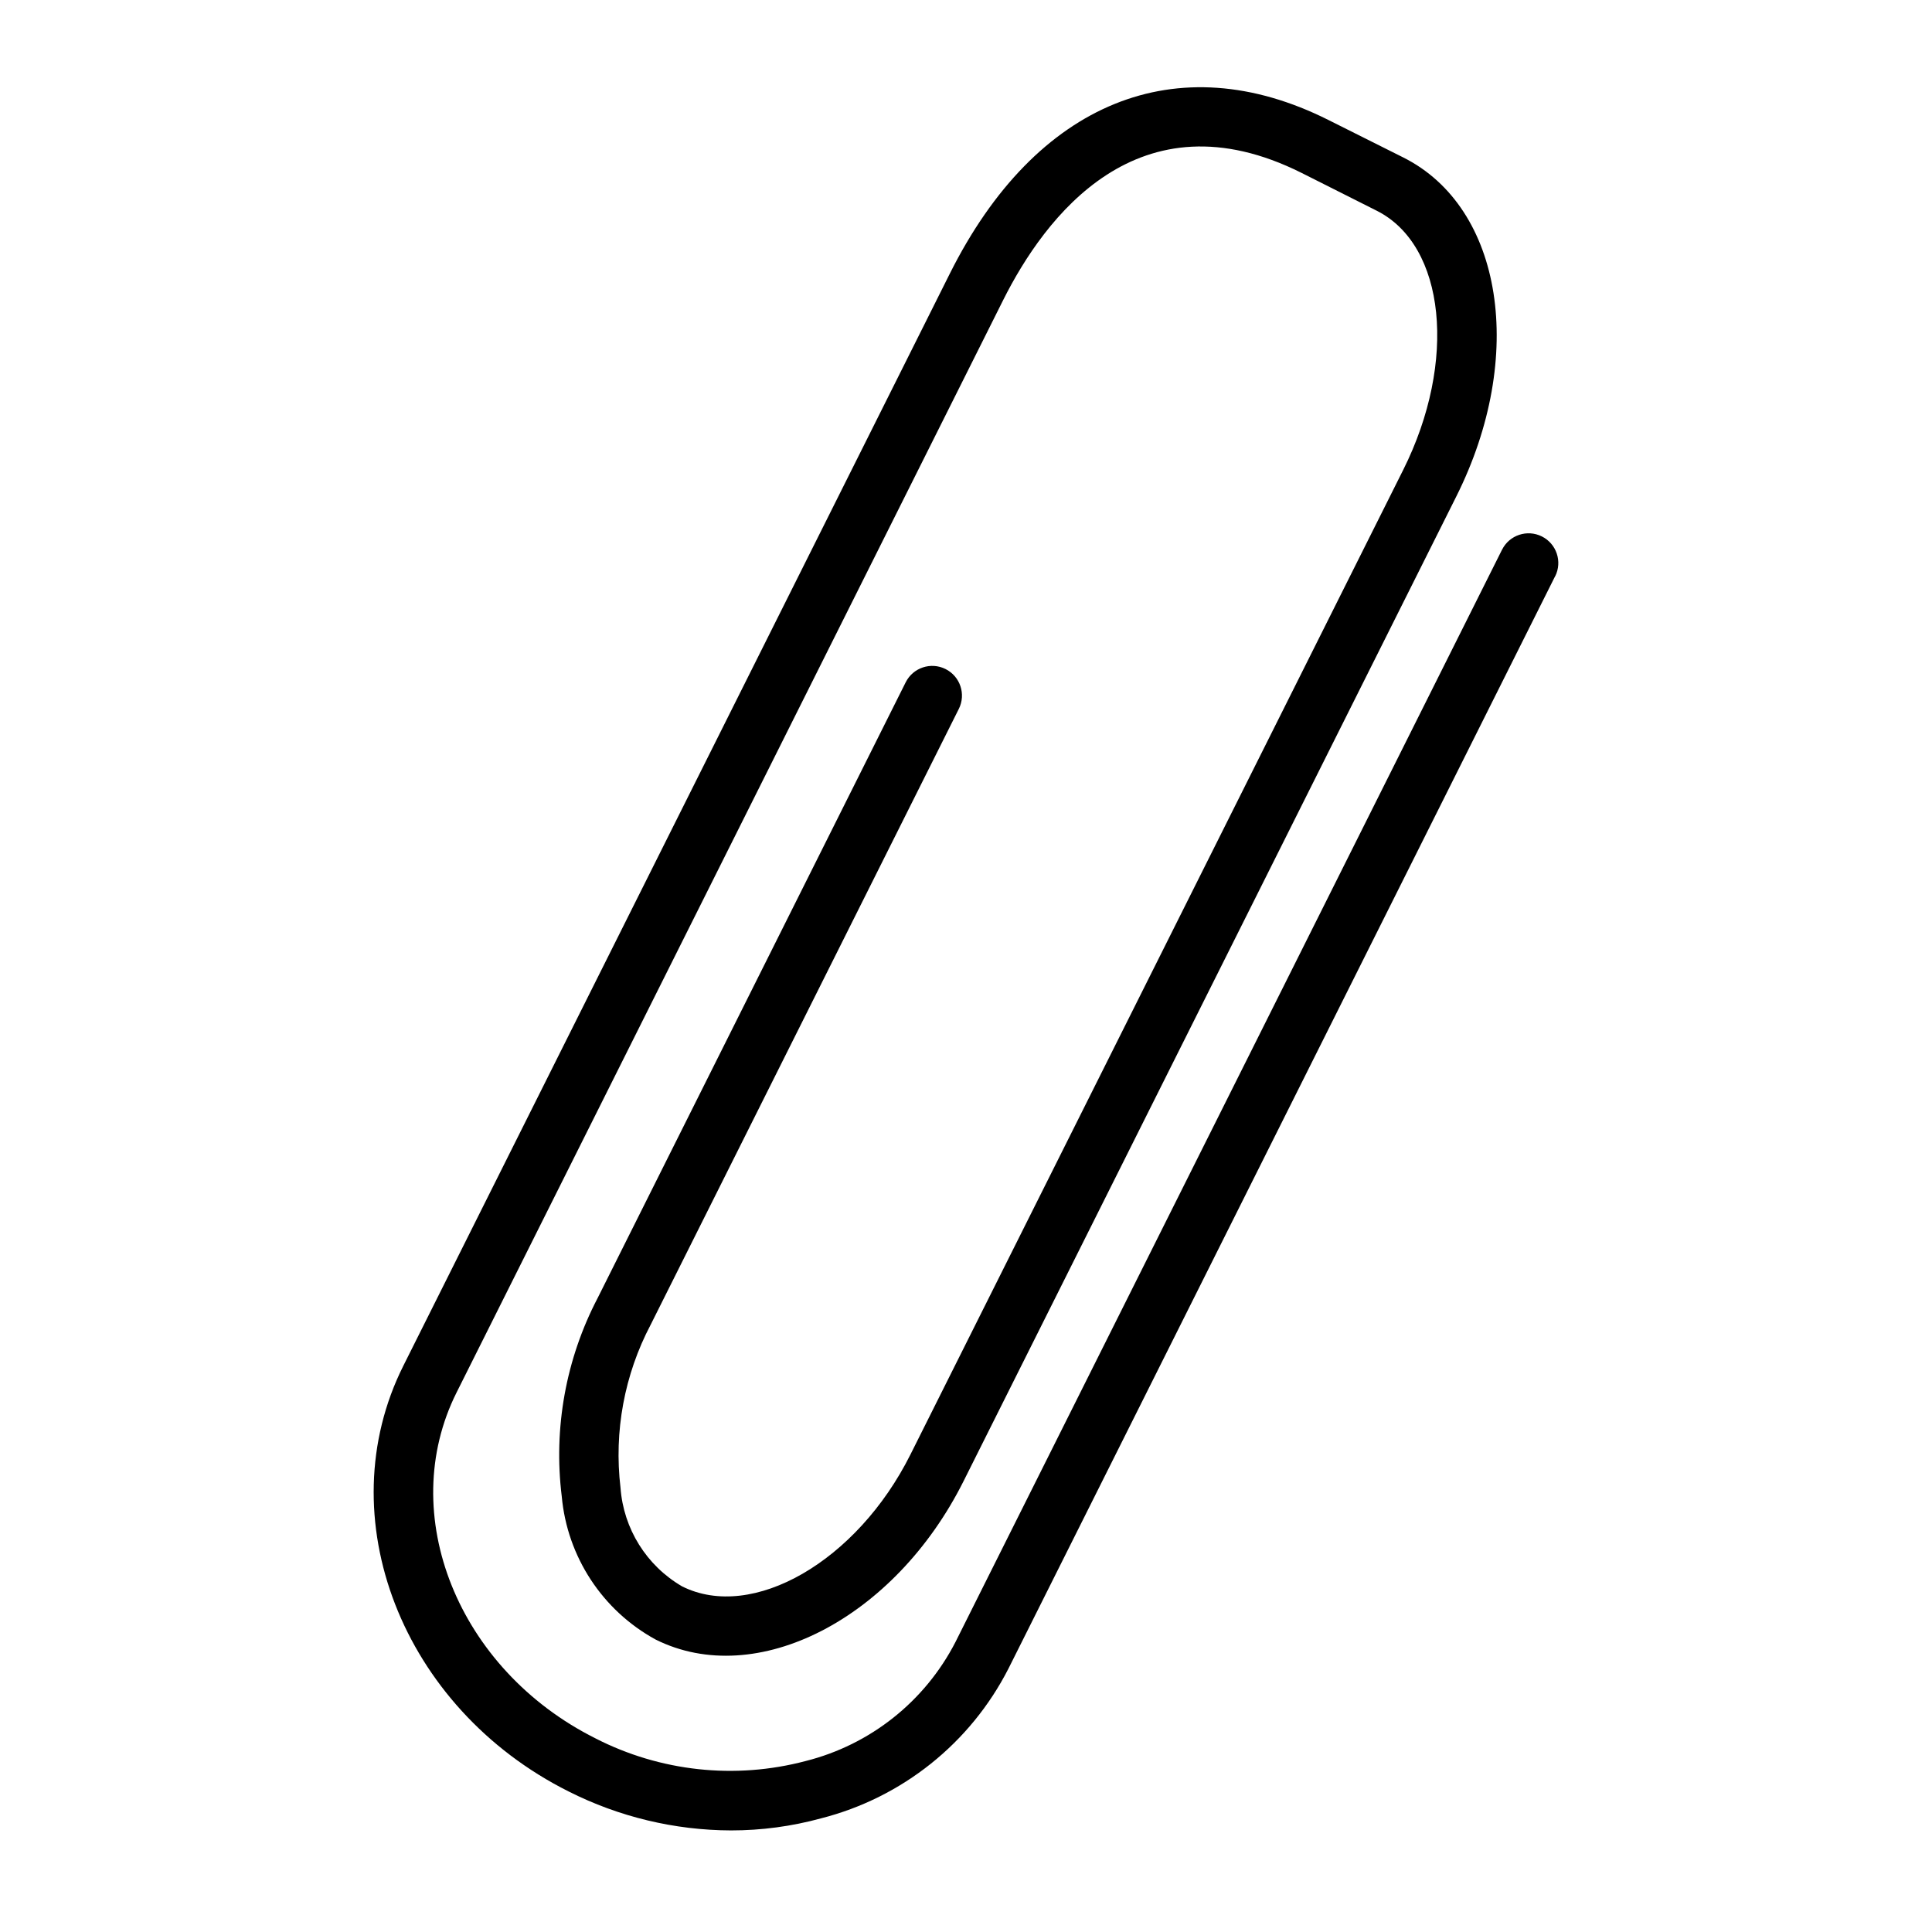
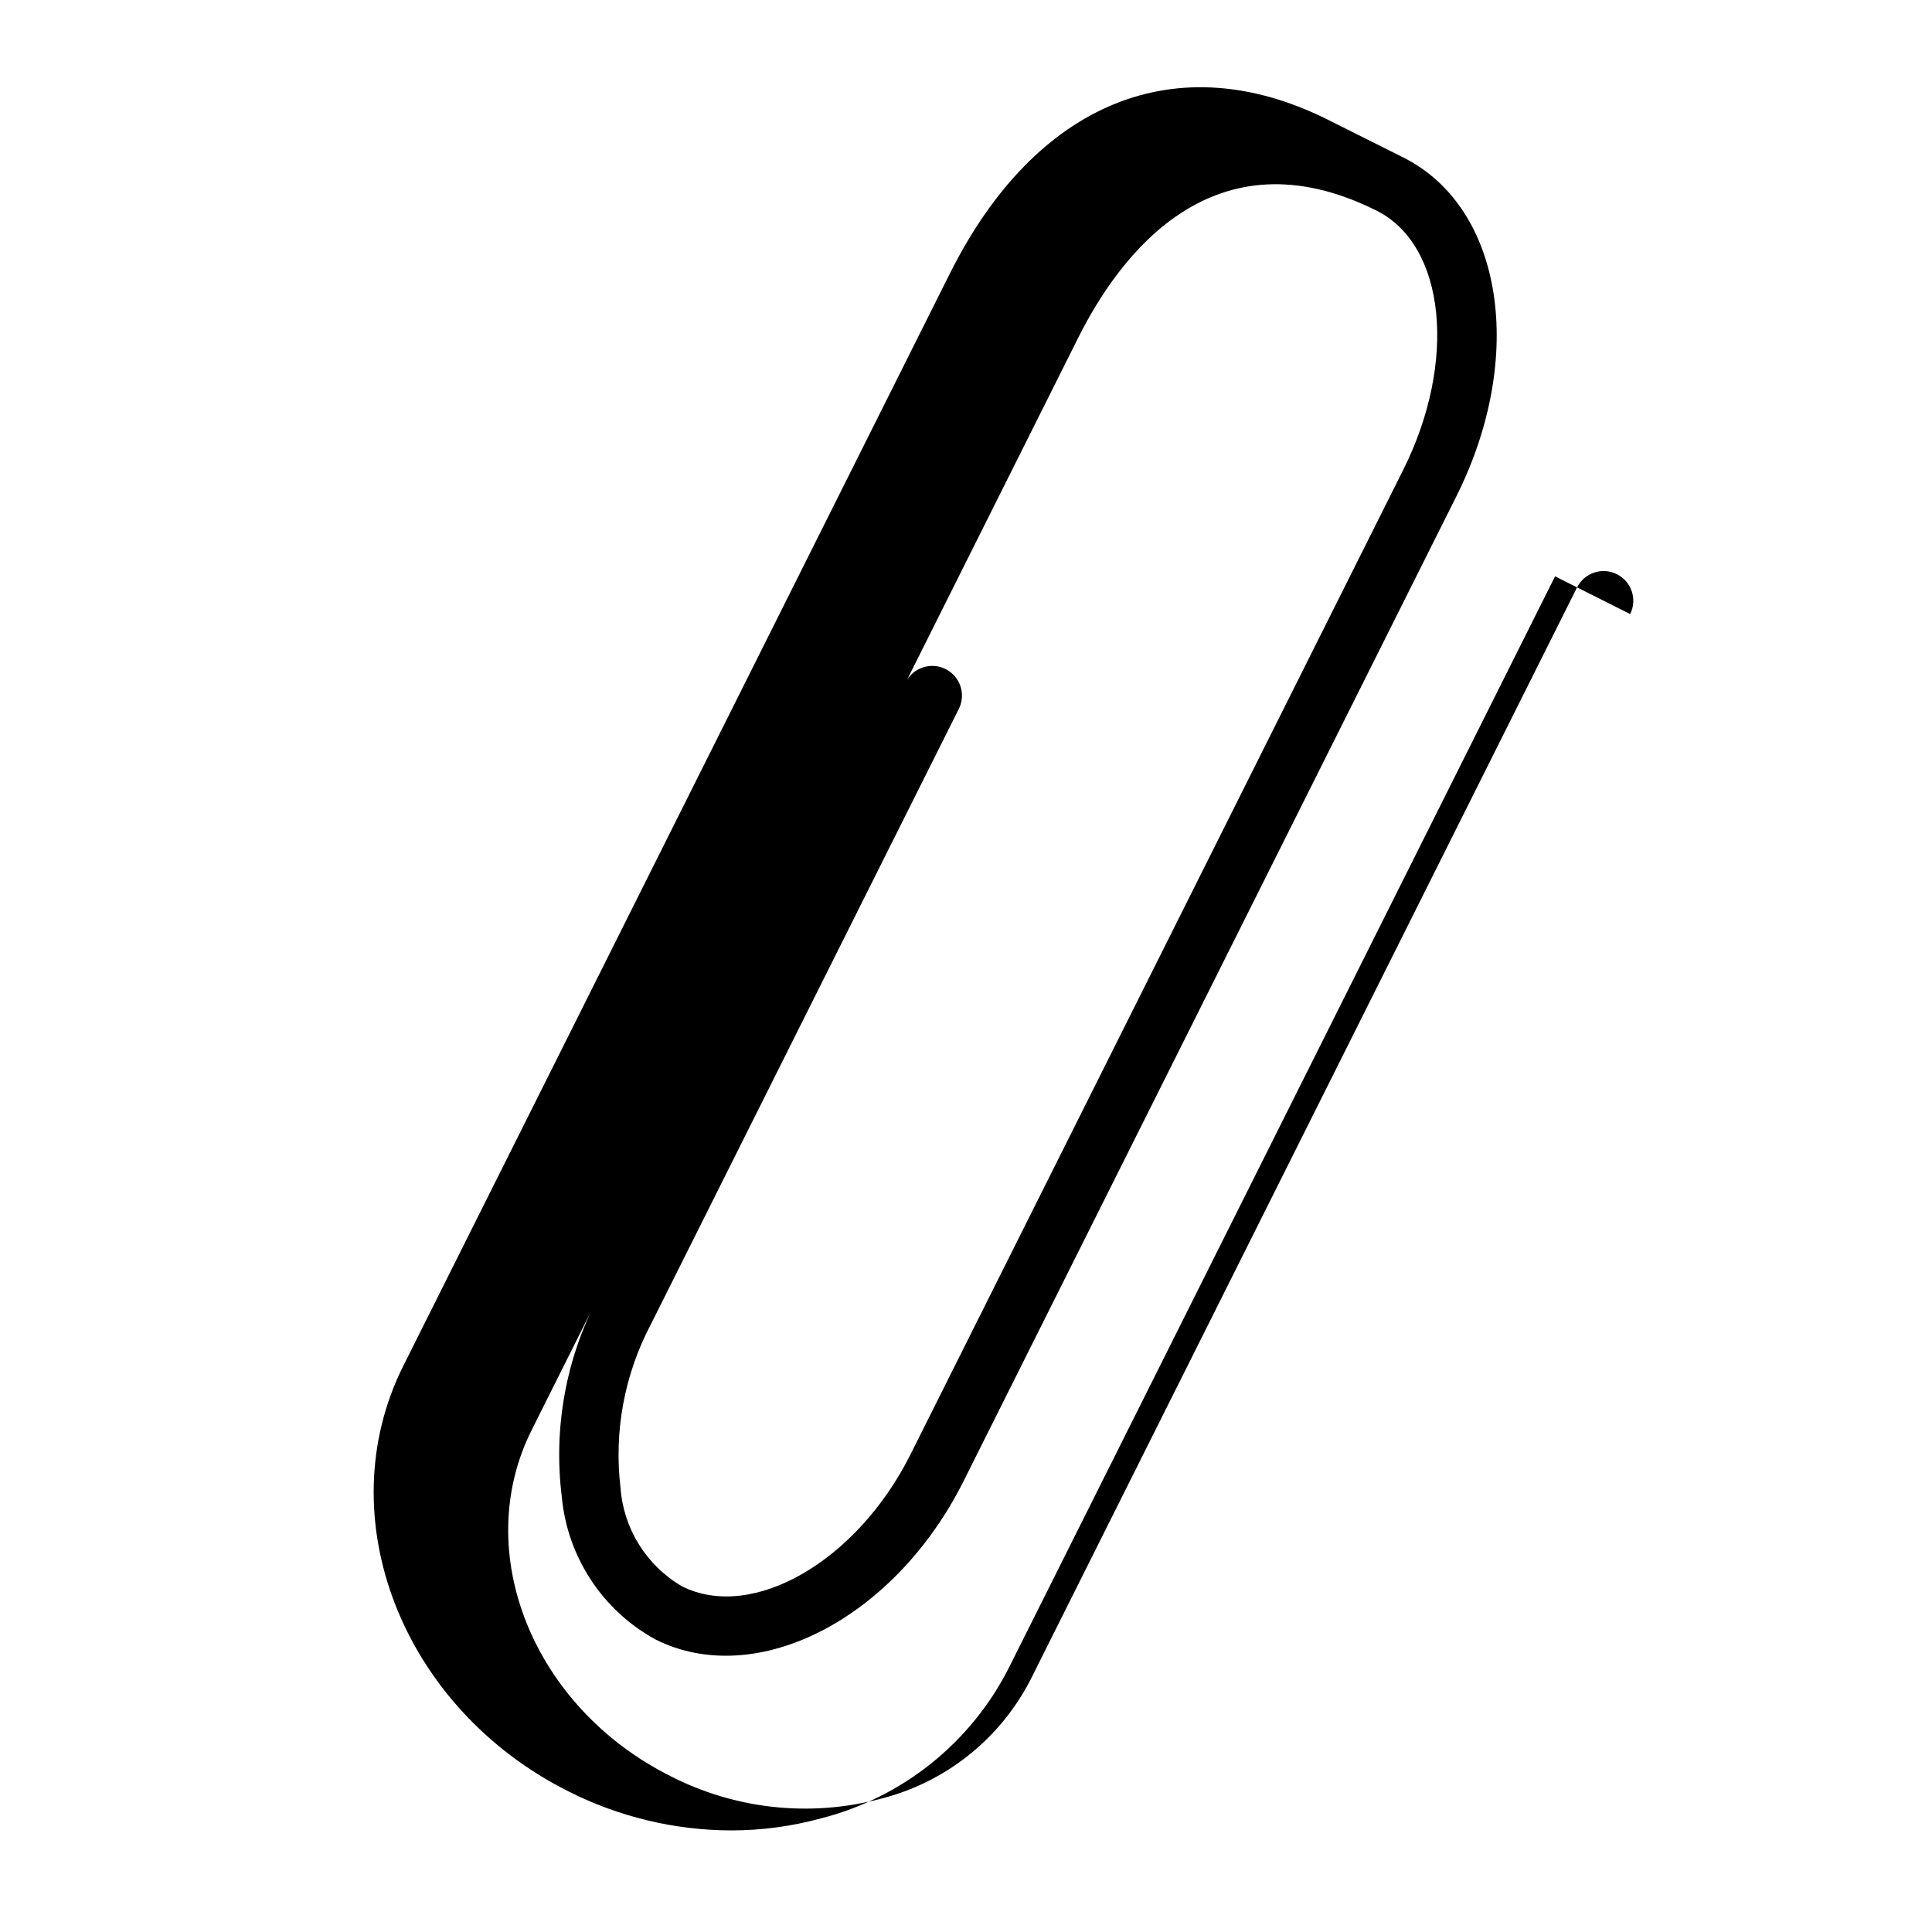
<svg xmlns="http://www.w3.org/2000/svg" fill="#000000" width="800px" height="800px" version="1.1" viewBox="144 144 512 512">
-   <path d="m556.11 296.73-144.86 289.47c-10.078 19.746-28.164 34.199-49.648 39.676-7.785 2.133-15.82 3.207-23.891 3.203-14.945-0.051-29.672-3.586-43.012-10.32-44.211-22.129-63.867-72.738-43.816-112.8l144.84-289.47c22.781-45.512 60.238-60.742 100.23-40.738l19.918 9.973c26.465 13.242 32.645 52.742 14.066 89.836l-130.59 260.97c-18.277 36.512-54.914 55.324-81.633 41.949-14.078-7.711-23.395-21.93-24.844-37.918-2.234-18.082 1.082-36.418 9.512-52.57l81.633-163.17c1.945-3.887 6.676-5.465 10.562-3.519 3.891 1.945 5.465 6.676 3.519 10.566l-81.656 163.18c-6.981 13.258-9.77 28.328-8 43.207 0.785 10.875 6.891 20.66 16.312 26.145 18.672 9.344 46.367-6.644 60.512-34.914l130.59-260.94c14.391-28.75 11.242-59.566-7.031-68.715l-19.875-10.004c-43.297-21.664-68.141 11.809-79.098 33.699l-144.84 289.47c-16.168 32.273 0.332 73.438 36.777 91.676v0.004c17.188 8.812 37.027 10.957 55.699 6.019 17.16-4.316 31.629-15.809 39.723-31.543l144.84-289.47h0.004c1.945-3.891 6.672-5.465 10.562-3.519 3.891 1.945 5.465 6.676 3.519 10.566z" />
+   <path d="m556.11 296.73-144.86 289.47c-10.078 19.746-28.164 34.199-49.648 39.676-7.785 2.133-15.82 3.207-23.891 3.203-14.945-0.051-29.672-3.586-43.012-10.32-44.211-22.129-63.867-72.738-43.816-112.8l144.84-289.47c22.781-45.512 60.238-60.742 100.23-40.738l19.918 9.973c26.465 13.242 32.645 52.742 14.066 89.836l-130.59 260.97c-18.277 36.512-54.914 55.324-81.633 41.949-14.078-7.711-23.395-21.93-24.844-37.918-2.234-18.082 1.082-36.418 9.512-52.57l81.633-163.17c1.945-3.887 6.676-5.465 10.562-3.519 3.891 1.945 5.465 6.676 3.519 10.566l-81.656 163.18c-6.981 13.258-9.77 28.328-8 43.207 0.785 10.875 6.891 20.66 16.312 26.145 18.672 9.344 46.367-6.644 60.512-34.914l130.59-260.94c14.391-28.75 11.242-59.566-7.031-68.715c-43.297-21.664-68.141 11.809-79.098 33.699l-144.84 289.47c-16.168 32.273 0.332 73.438 36.777 91.676v0.004c17.188 8.812 37.027 10.957 55.699 6.019 17.16-4.316 31.629-15.809 39.723-31.543l144.84-289.47h0.004c1.945-3.891 6.672-5.465 10.562-3.519 3.891 1.945 5.465 6.676 3.519 10.566z" />
</svg>